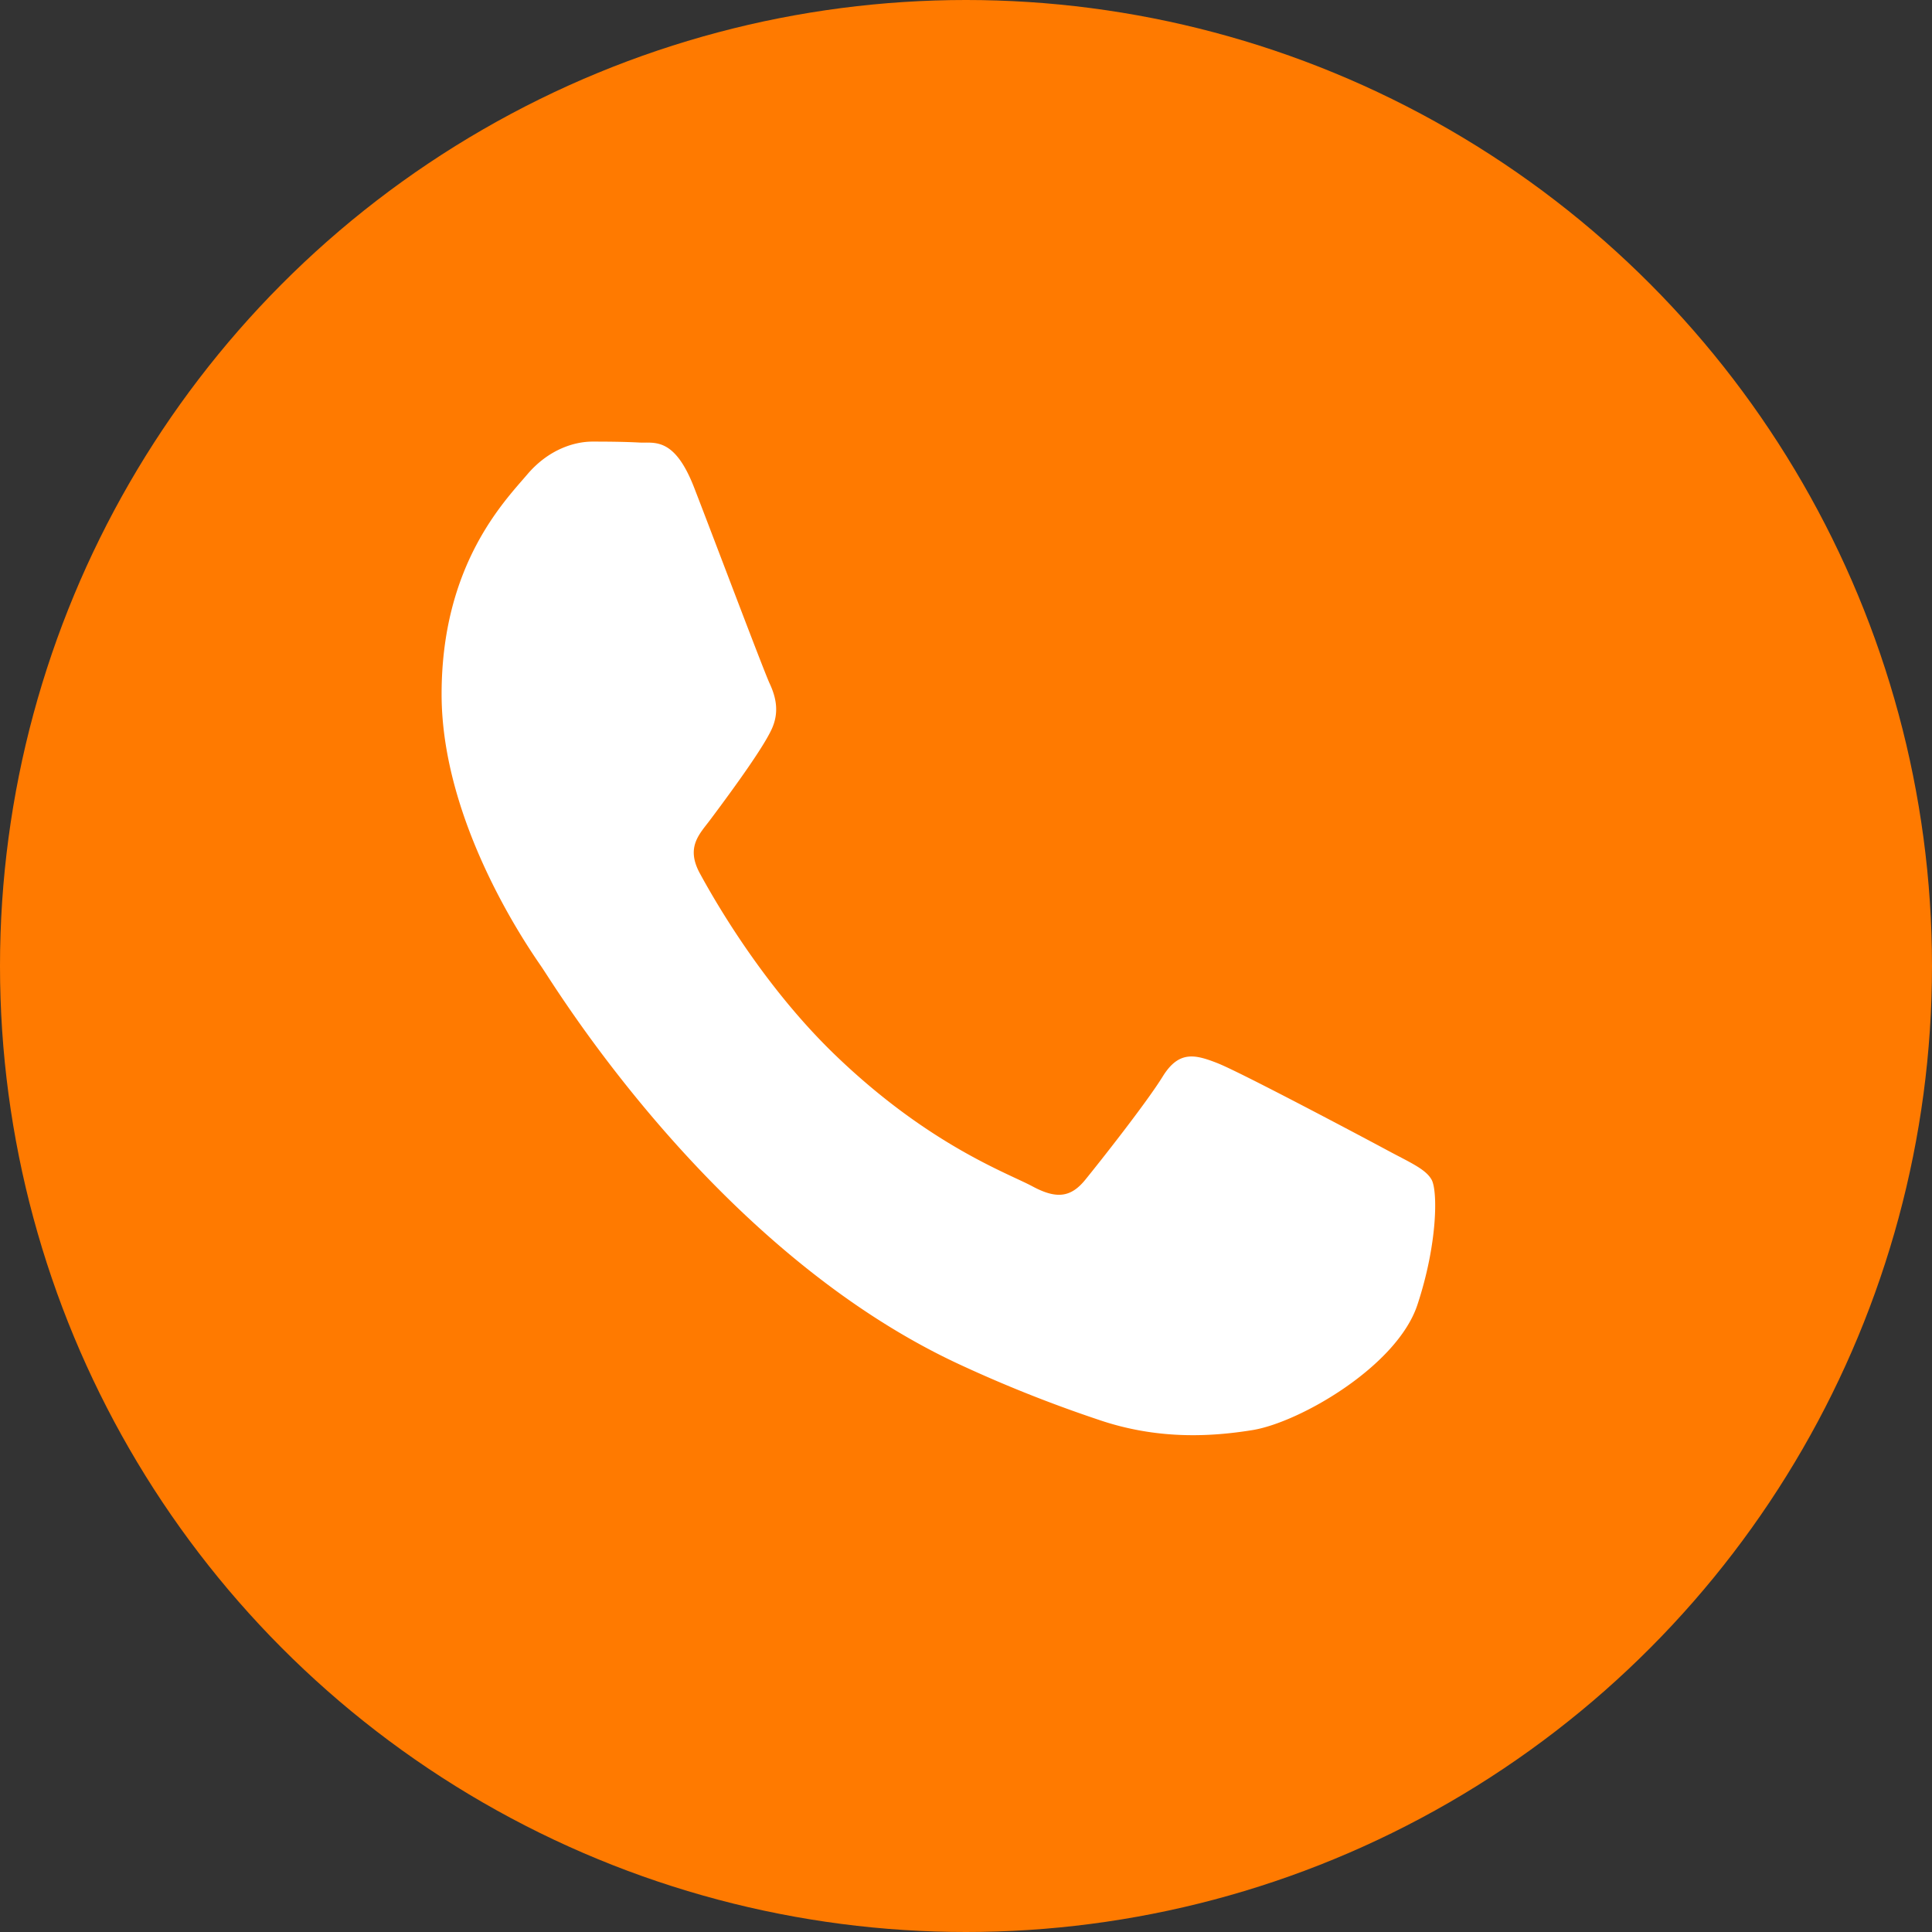
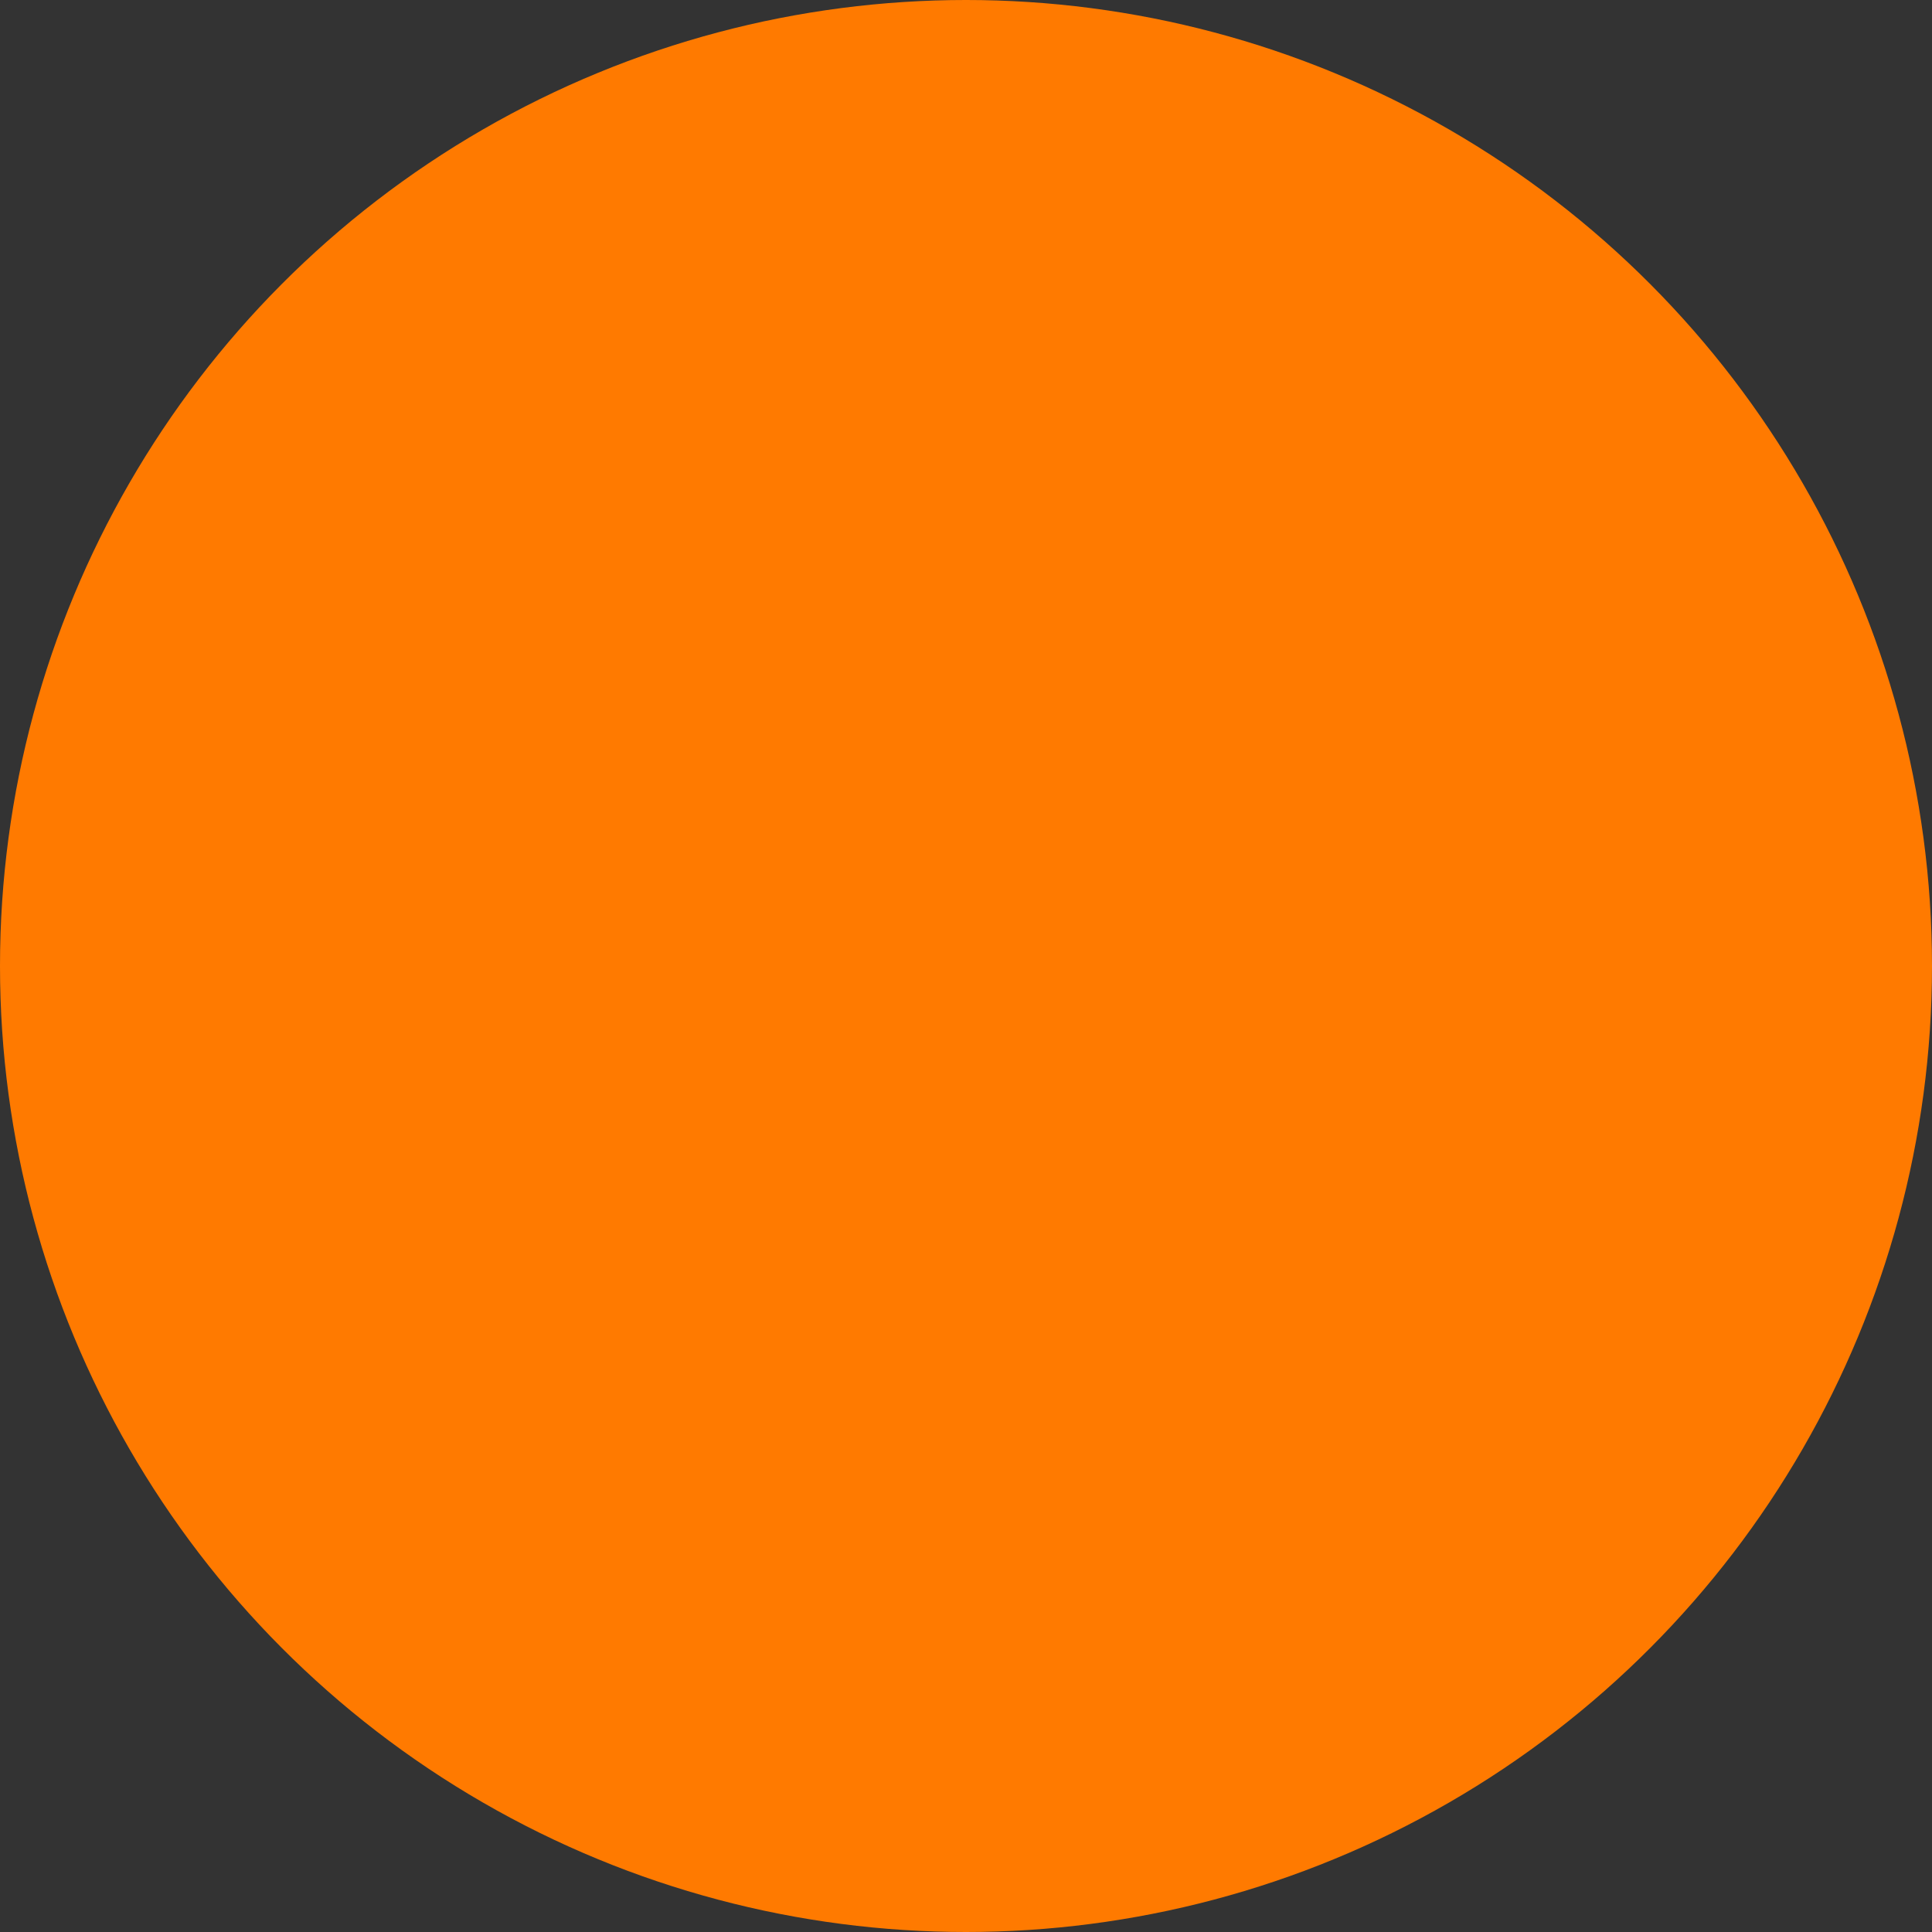
<svg xmlns="http://www.w3.org/2000/svg" width="35" height="35" fill="none">
  <rect width="100%" height="100%" fill="#333333" stroke="none" />
  <circle cx="17.5" cy="17.5" r="17.5" fill="#FF7A00" />
-   <path d="M22.06 19.262c.407.16 2.584 1.314 3.027 1.552.442.24.738.359.848.558.111.199.111 1.154-.258 2.268-.37 1.114-2.138 2.131-2.99 2.268-.762.123-1.728.175-2.789-.189a24.218 24.218 0 01-2.524-1.005c-4.443-2.066-7.344-6.884-7.566-7.202l-.004-.006C9.57 17.166 8 14.91 8 12.576c0-2.347 1.144-3.501 1.55-3.979.406-.478.886-.597 1.18-.597.296 0 .592.003.85.017.272.014.636-.111.996.819.37.955 1.255 3.303 1.365 3.542.111.238.185.517.037.835-.147.319-.627.991-1.107 1.632-.196.263-.452.496-.194.974.259.477 1.147 2.04 2.464 3.304 1.691 1.625 3.118 2.13 3.561 2.368.443.239.701.199.96-.12.258-.317 1.107-1.392 1.402-1.87.295-.477.59-.398.997-.239z" fill="#fff" />
</svg>